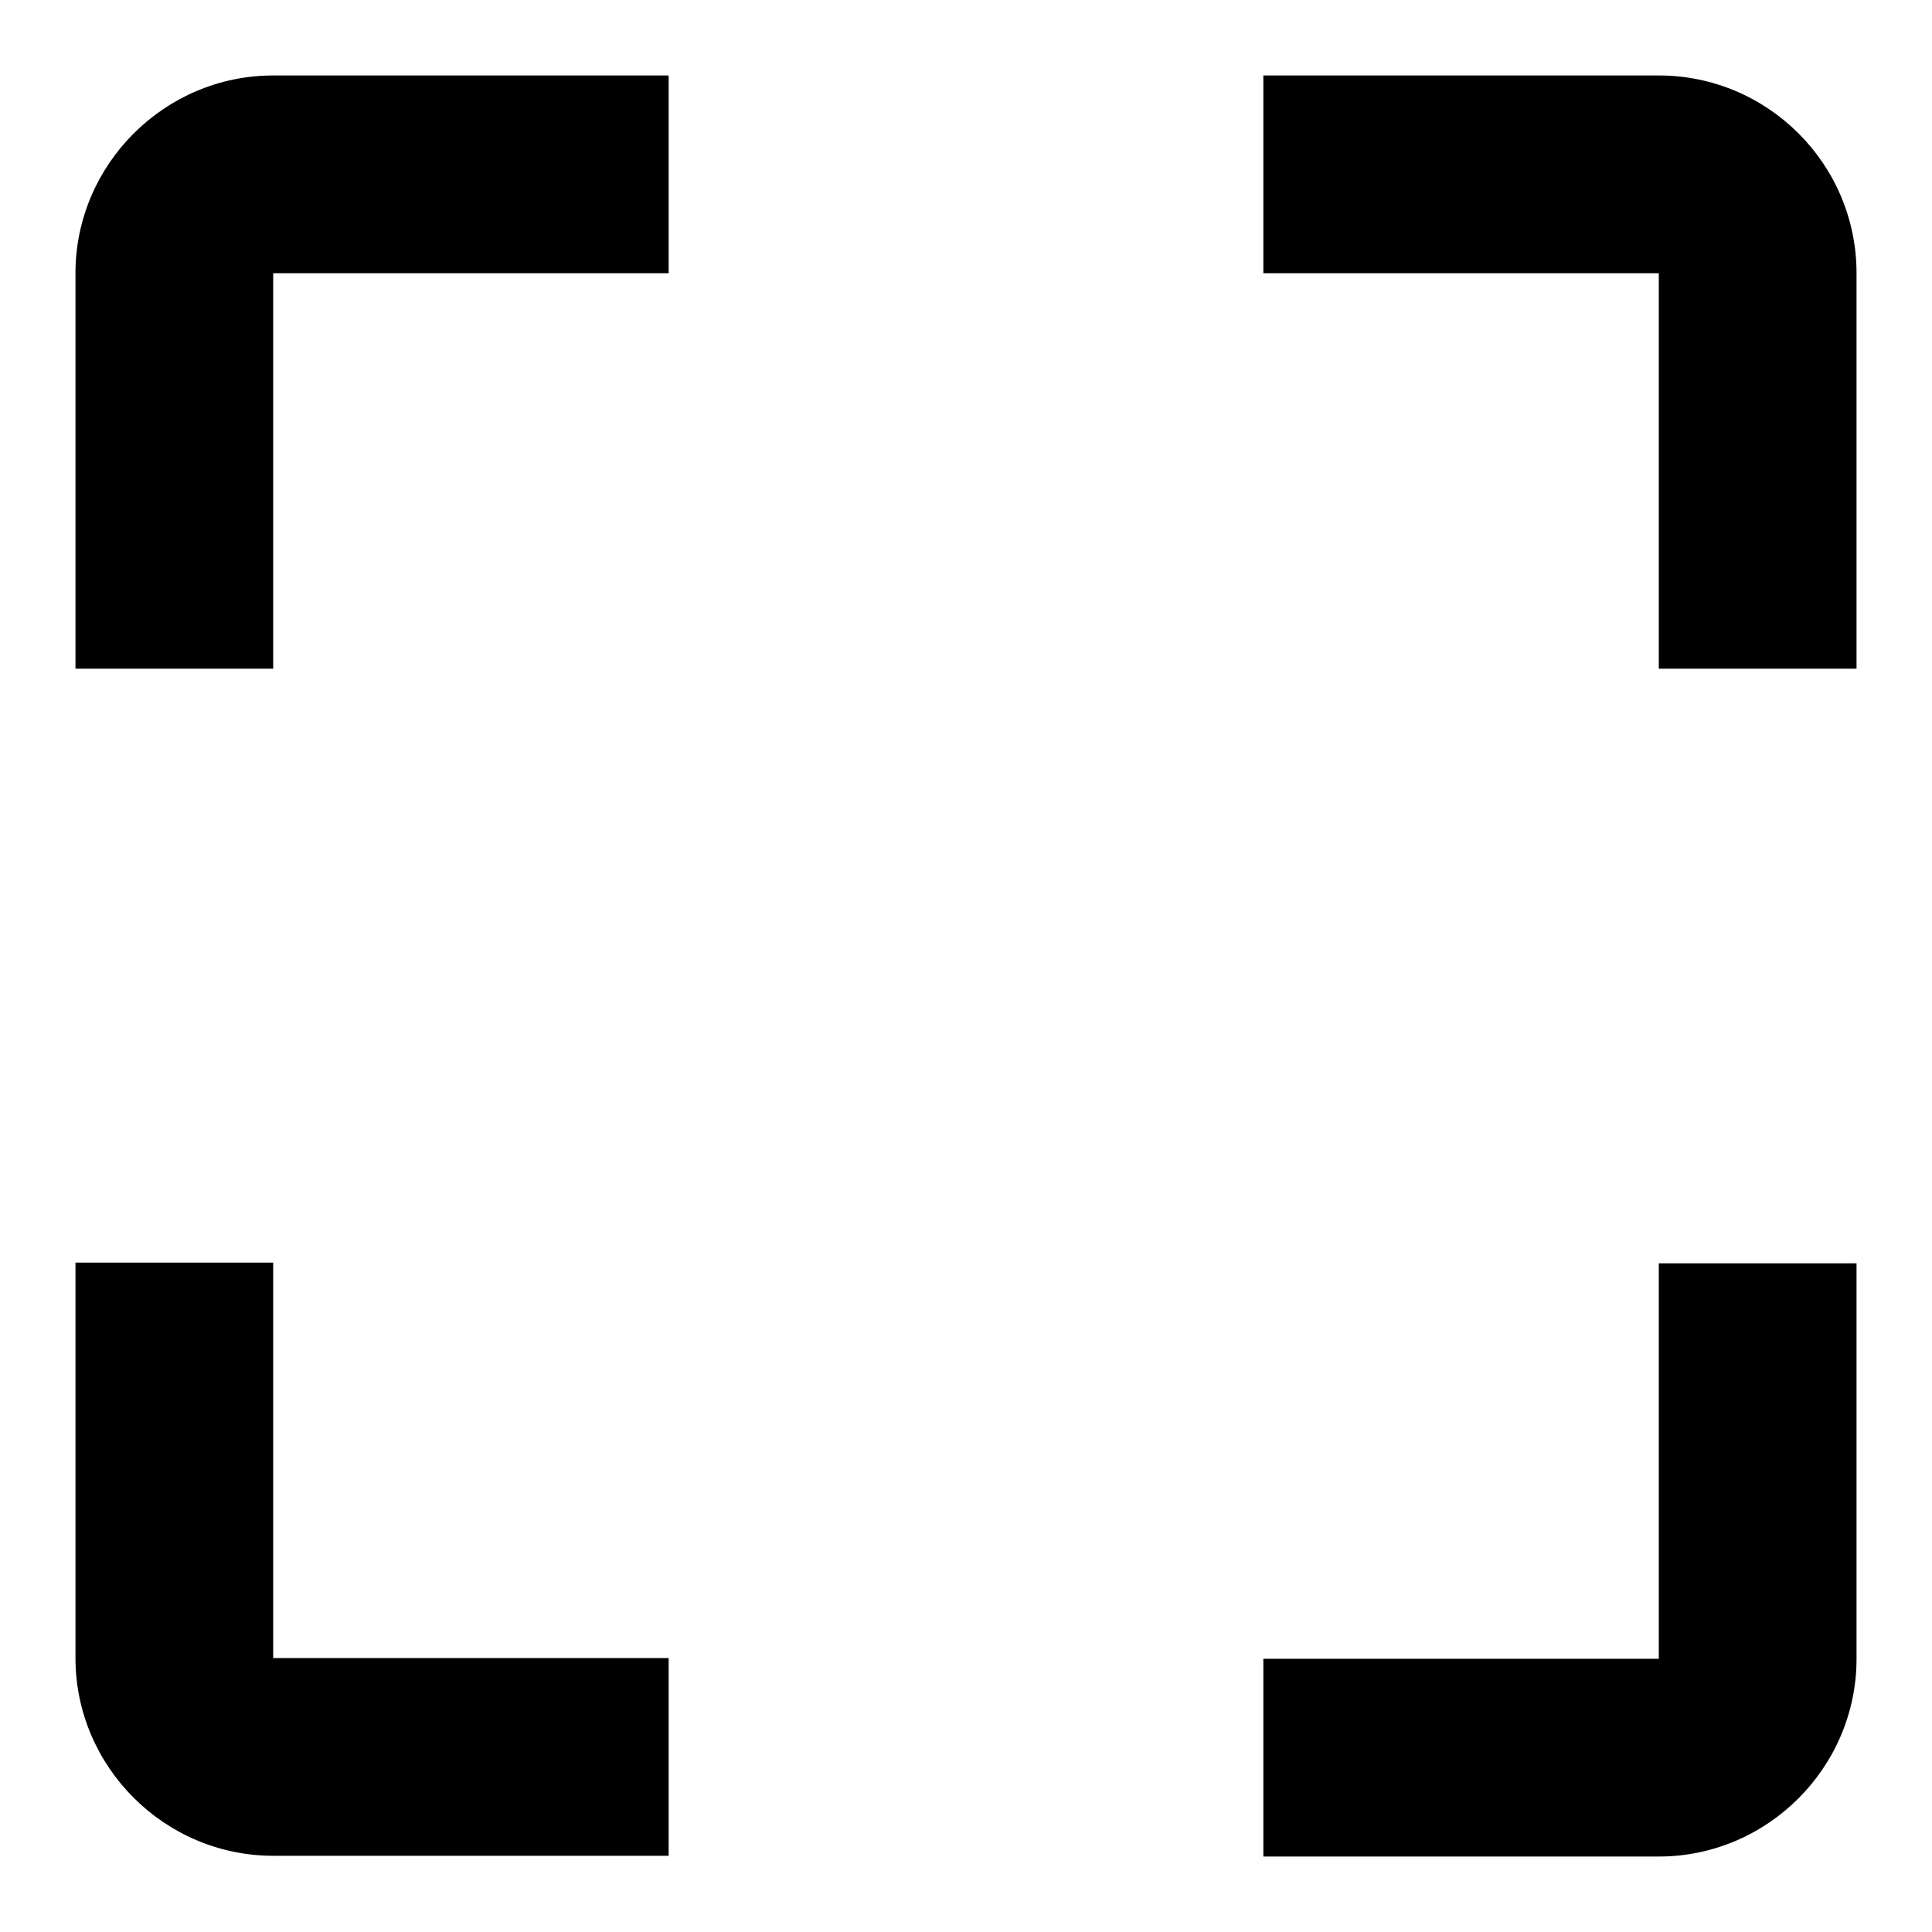
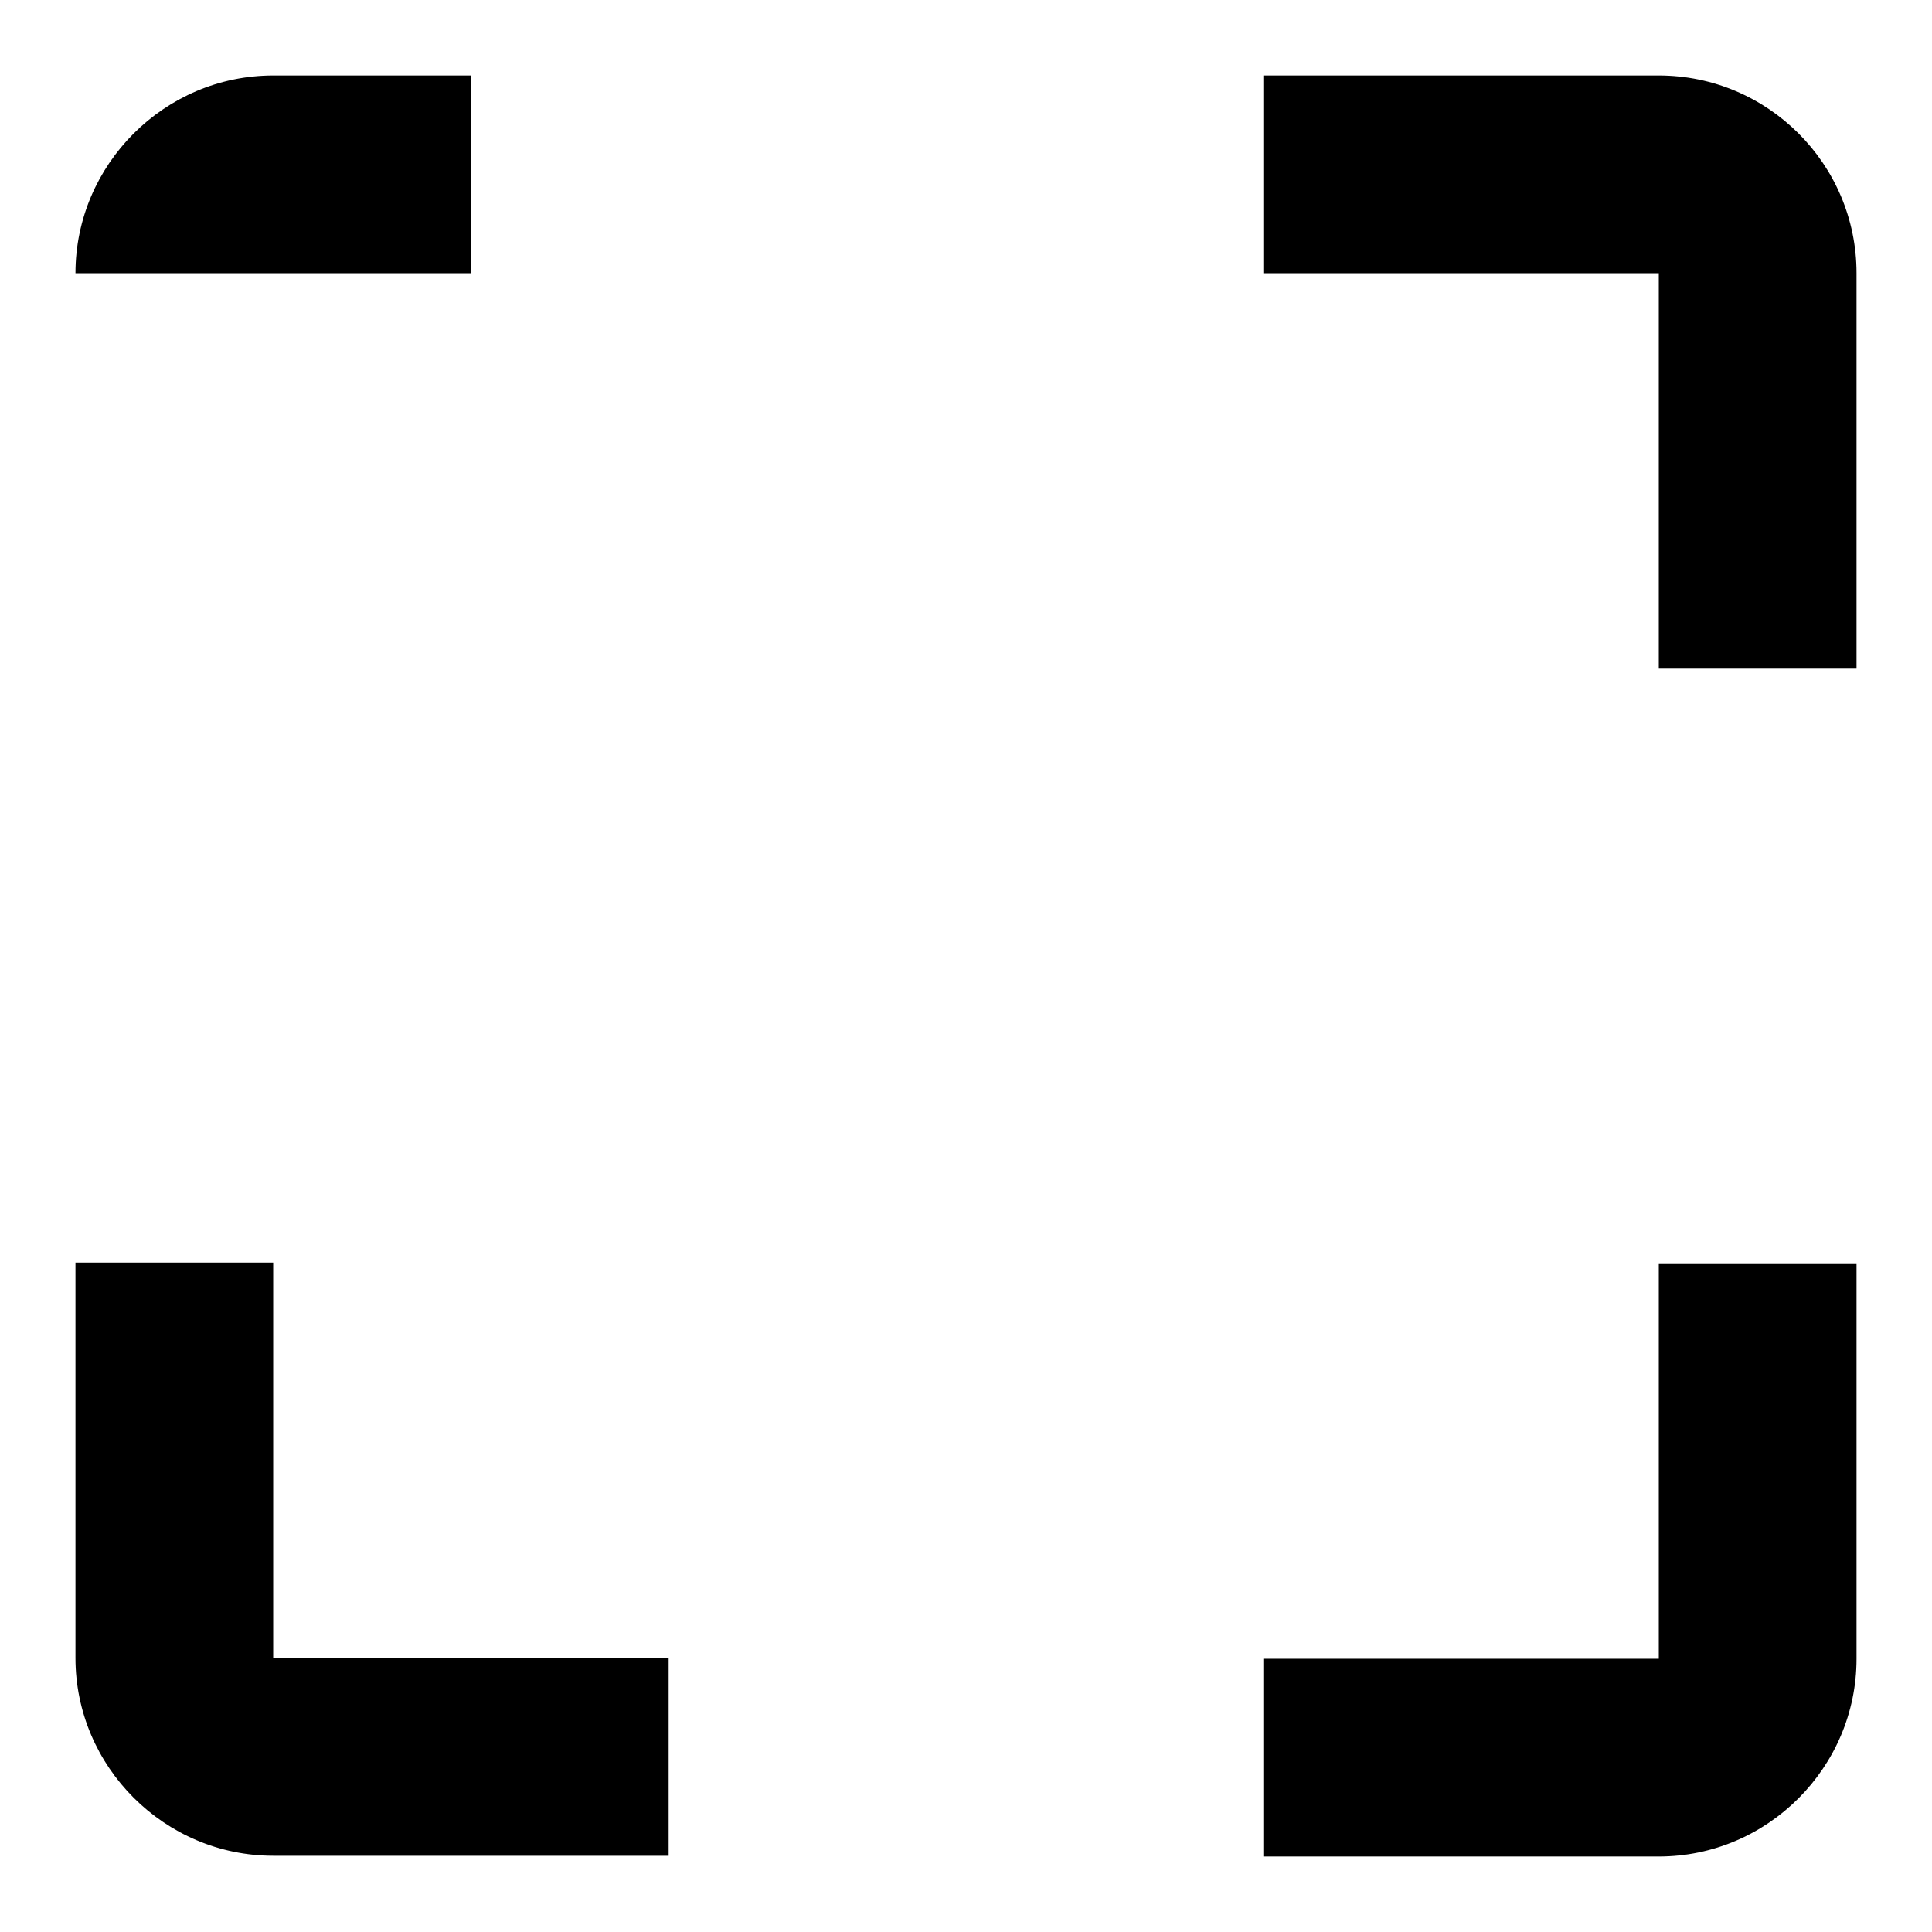
<svg xmlns="http://www.w3.org/2000/svg" version="1.1" x="0px" y="0px" viewBox="0 0 256 256" enable-background="new 0 0 256 256" xml:space="preserve">
  <g>
-     <path fill="#000000" d="M219.8,10h-52.4v26.2h52.4v52.4H246V36.2C246,21.7,234.2,10,219.8,10 M219.8,219.8h-52.4V246h52.4 c14.4,0,26.2-11.8,26.2-26.2v-52.4h-26.2 M36.2,167.3H10v52.4c0,14.4,11.8,26.2,26.2,26.2h52.4v-26.2H36.2 M10,36.2v52.4h26.2V36.2 h52.4V10H36.2C21.8,10,10,21.8,10,36.2z" />
+     <path fill="#000000" d="M219.8,10h-52.4v26.2h52.4v52.4H246V36.2C246,21.7,234.2,10,219.8,10 M219.8,219.8h-52.4V246h52.4 c14.4,0,26.2-11.8,26.2-26.2v-52.4h-26.2 M36.2,167.3H10v52.4c0,14.4,11.8,26.2,26.2,26.2h52.4v-26.2H36.2 M10,36.2v52.4V36.2 h52.4V10H36.2C21.8,10,10,21.8,10,36.2z" />
  </g>
</svg>